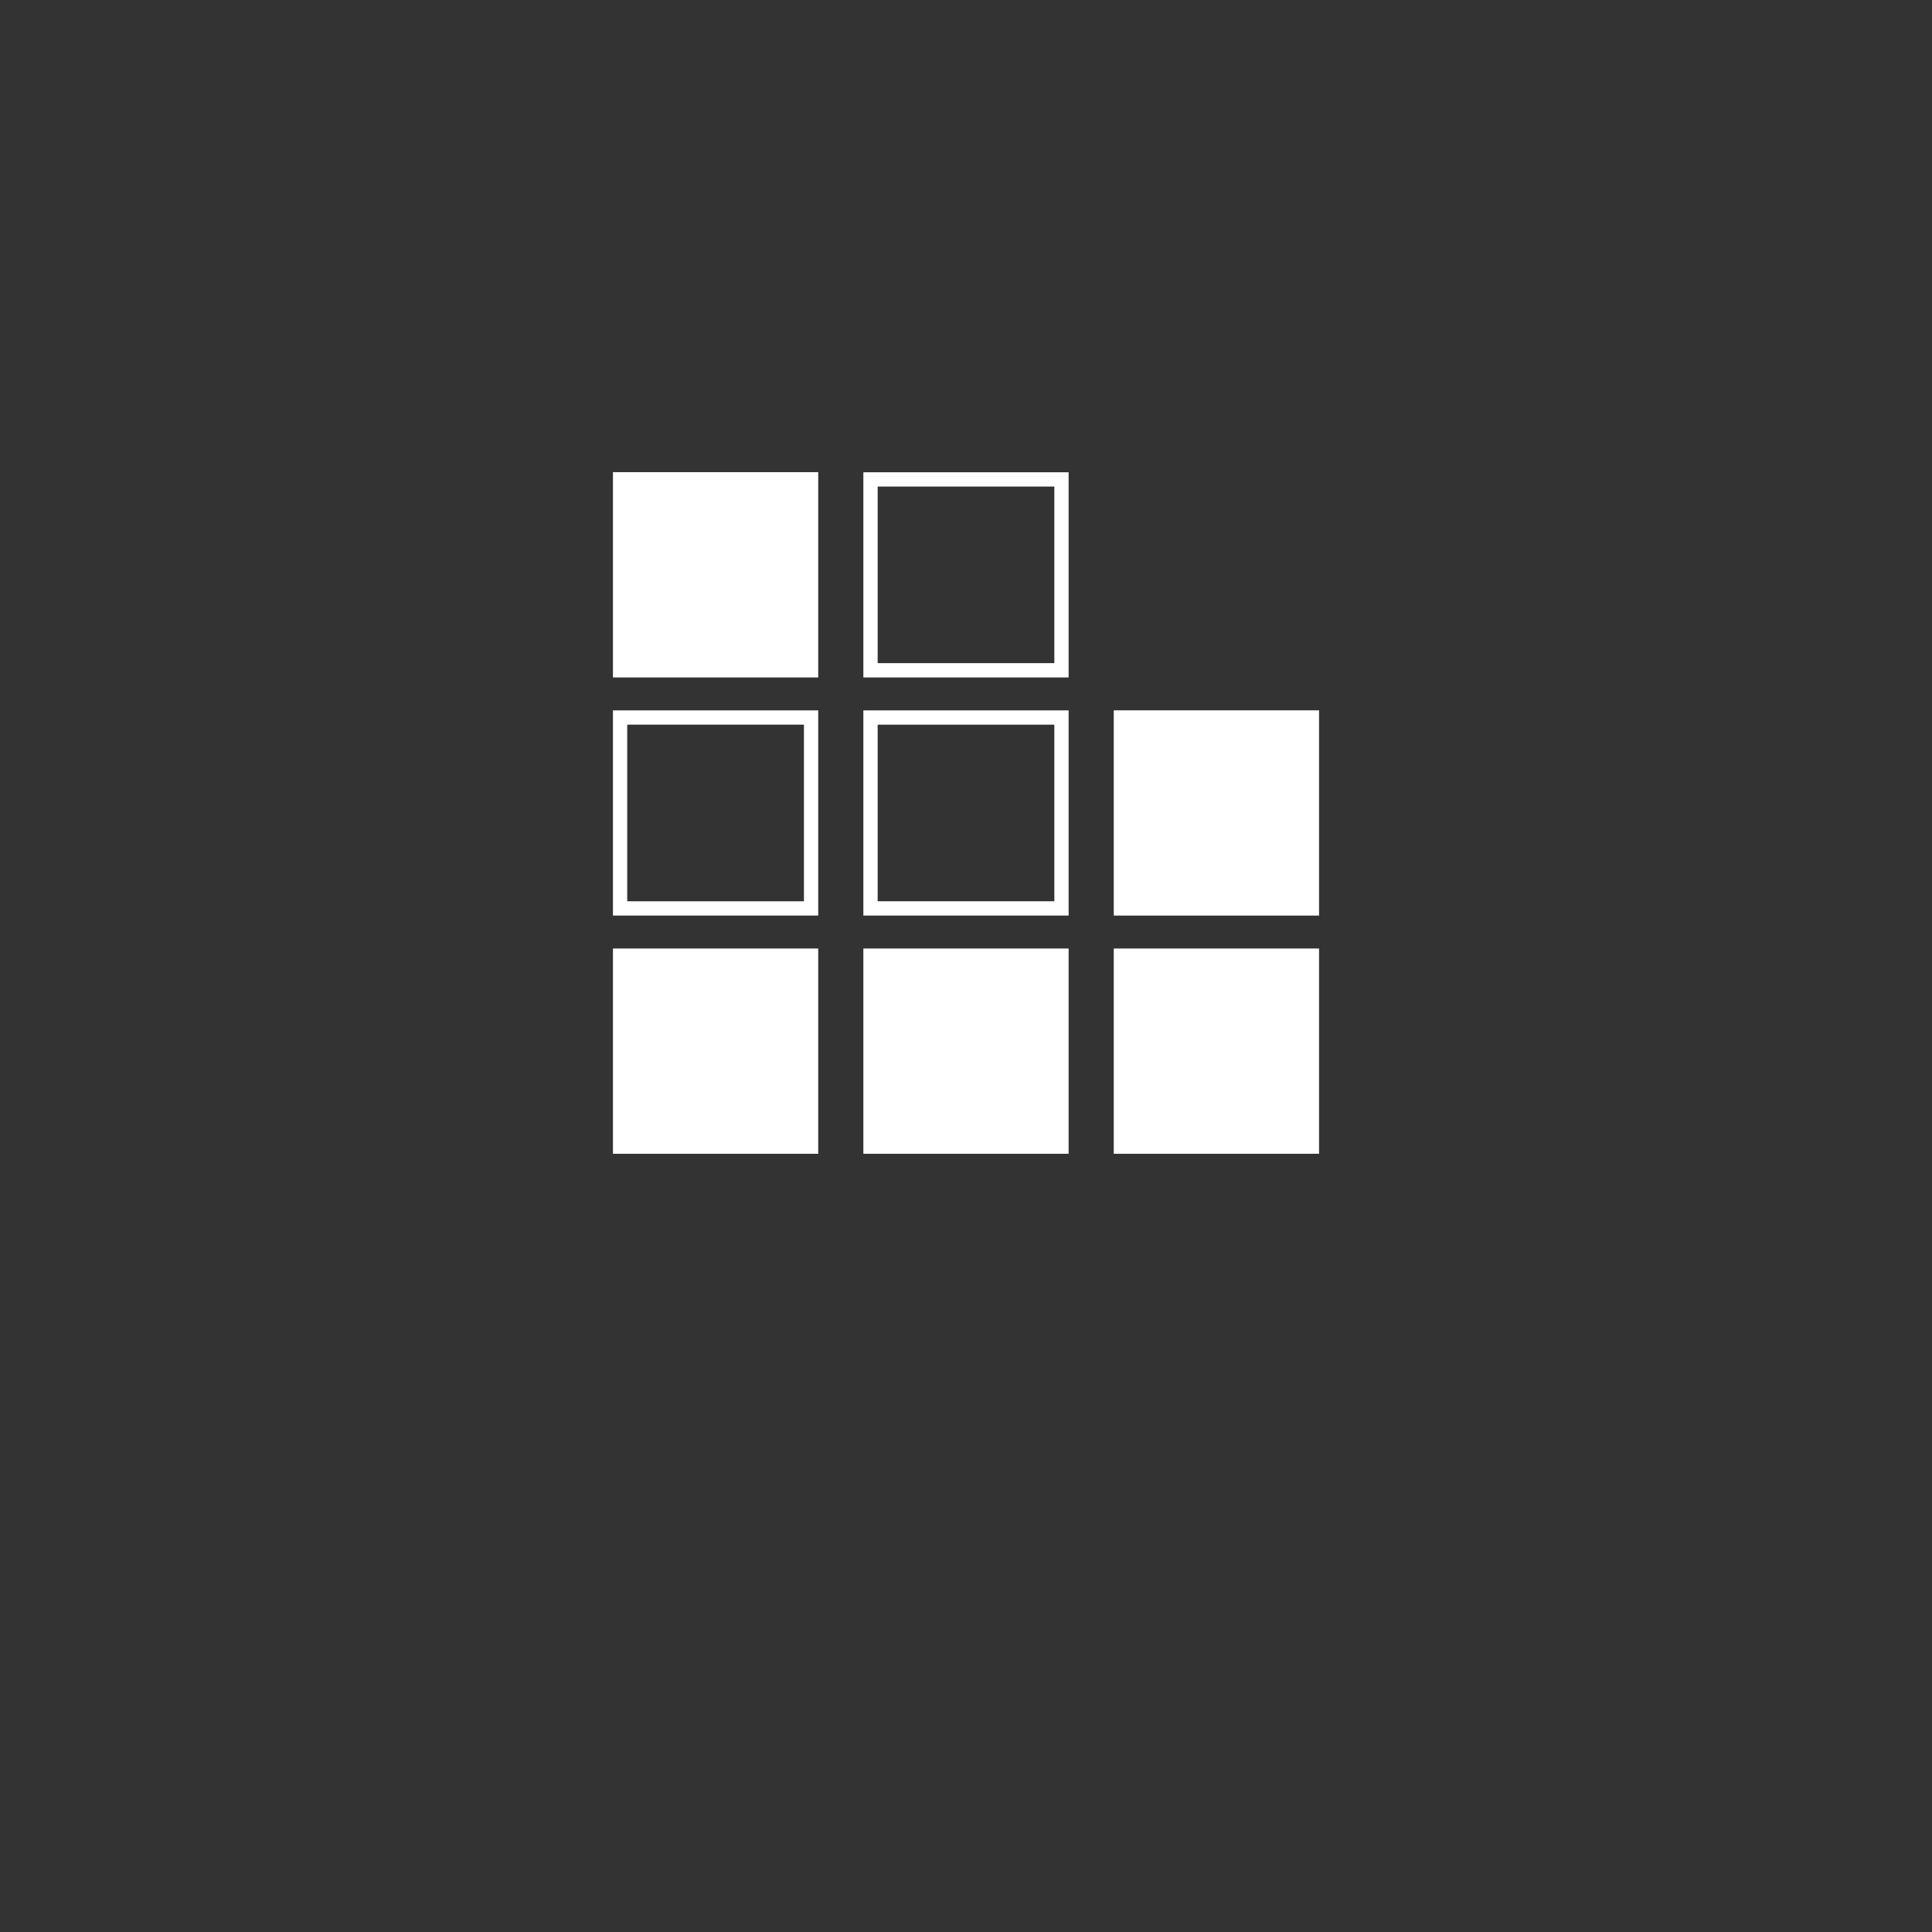
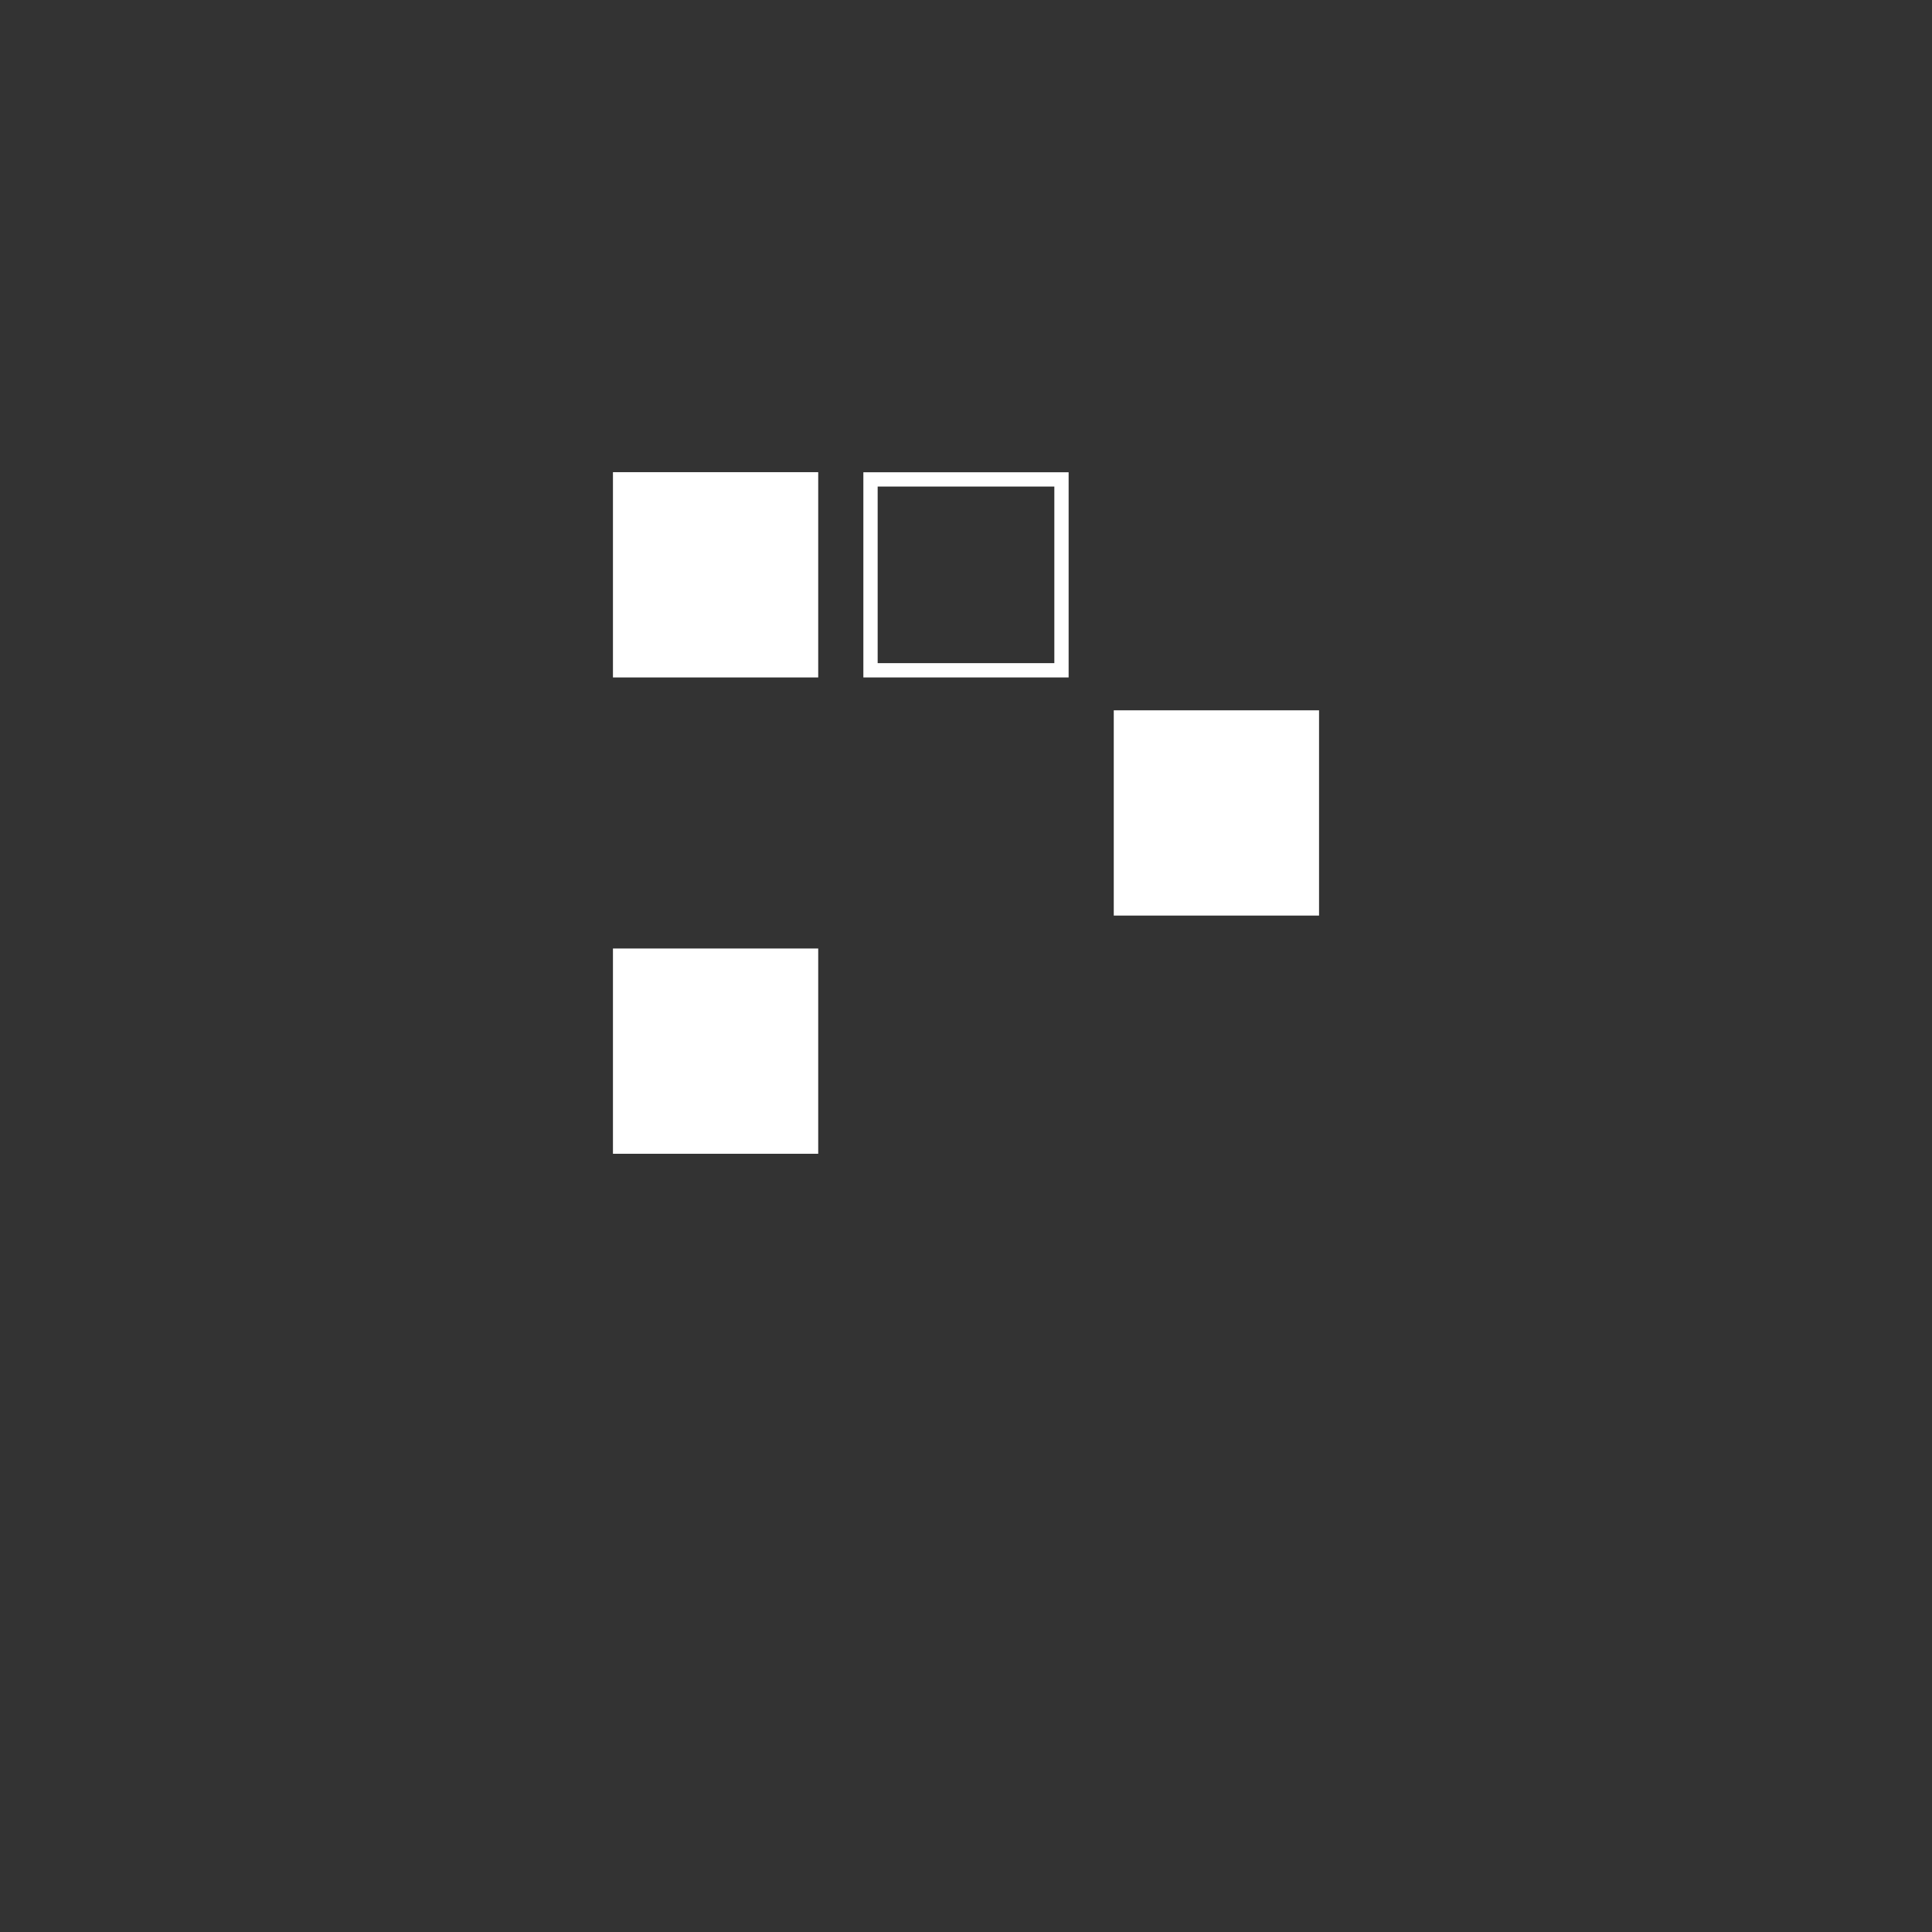
<svg xmlns="http://www.w3.org/2000/svg" id="Ebene_1" viewBox="0 0 700 700">
  <rect x="0" y="0" width="700" height="700" fill="#333333" stroke="none" />
  <defs>
    <style>.cls-1{fill:#fff;}</style>
  </defs>
-   <path class="cls-1" d="m296.454,331.725h-74.369v-74.339h74.369v74.339Zm-69.199-5.172h64.029v-63.998h-64.029v63.998Z" />
-   <path class="cls-1" d="m387.183,331.725h-74.369v-74.339h74.369v74.339Zm-69.192-5.179h64.016v-63.985h-64.016v63.985Z" />
  <path class="cls-1" d="m387.183,245.449h-74.369v-74.339h74.369v74.339Zm-69.192-5.179h64.016v-63.985h-64.016v63.985Z" />
  <rect class="cls-1" x="222.085" y="171.076" width="74.37" height="74.377" />
  <rect class="cls-1" x="222.085" y="343.663" width="74.37" height="74.37" />
-   <rect class="cls-1" x="312.813" y="343.663" width="74.37" height="74.37" />
-   <rect class="cls-1" x="403.538" y="343.663" width="74.377" height="74.37" />
  <rect class="cls-1" x="403.538" y="257.362" width="74.377" height="74.37" />
</svg>